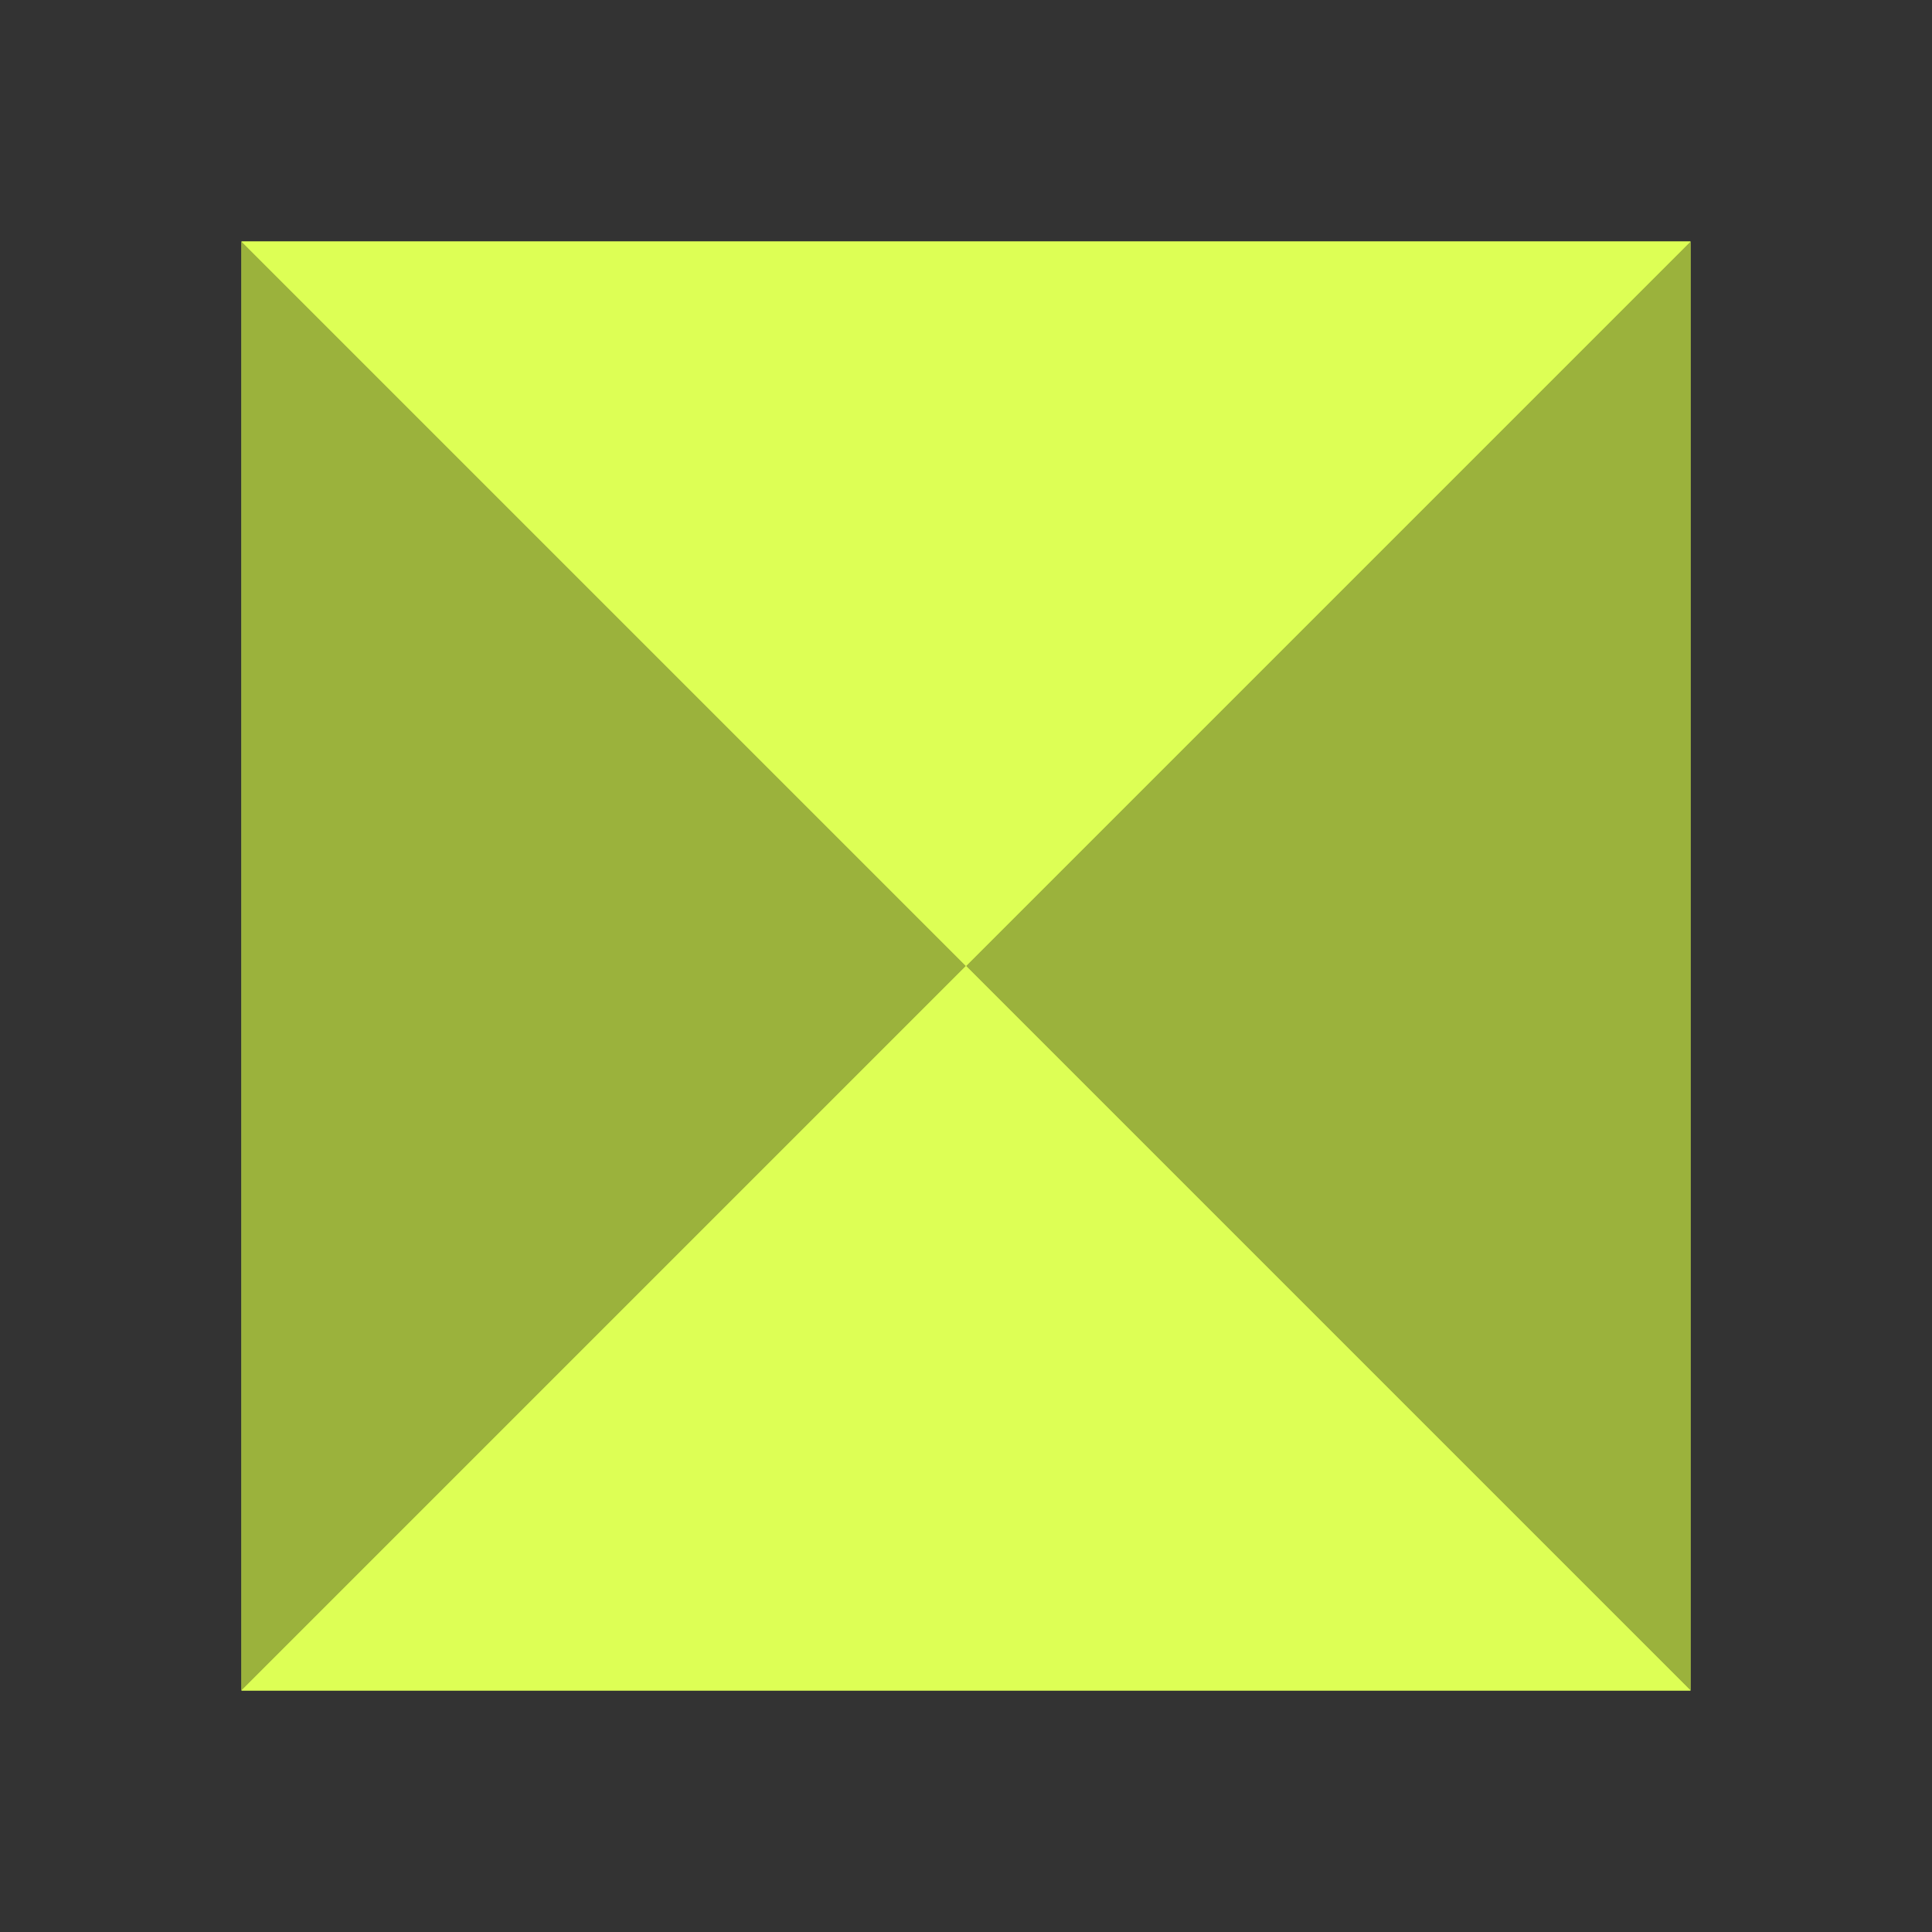
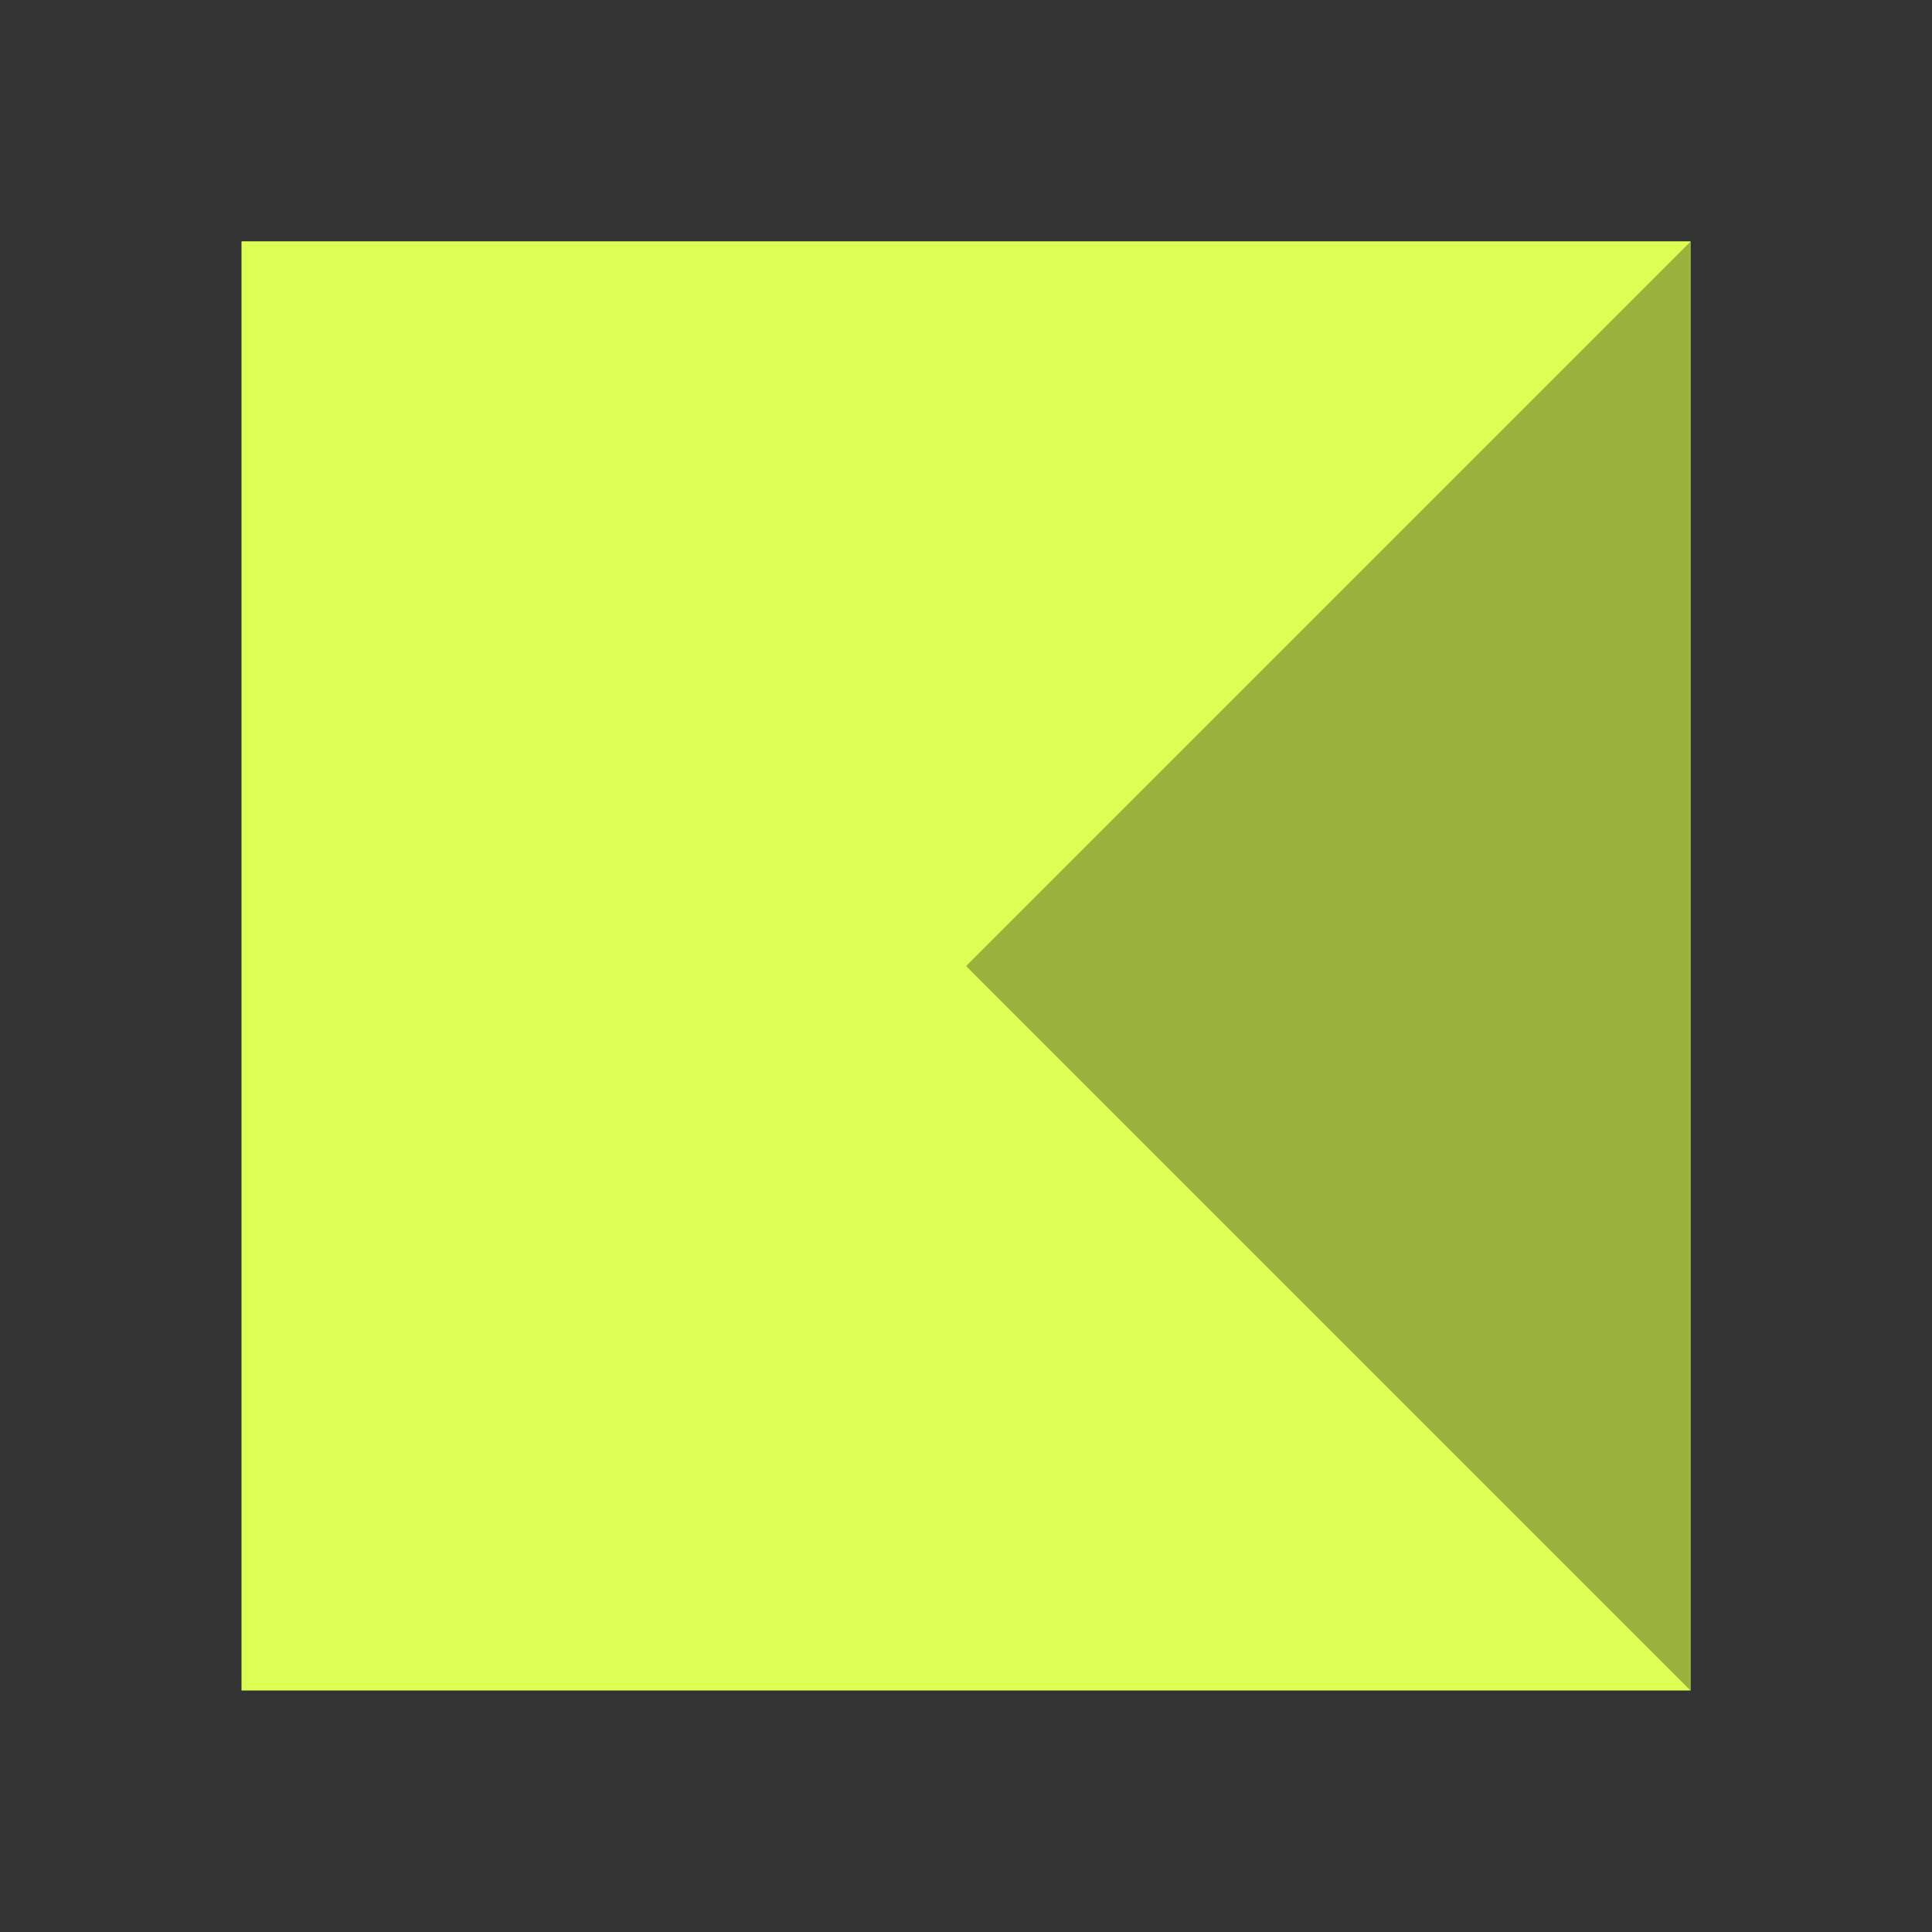
<svg xmlns="http://www.w3.org/2000/svg" width="40" height="40" viewBox="0 0 40 40" fill="none">
  <rect x="0" y="0" width="40" height="40" fill="#333333" stroke="none" />
  <rect x="5" y="5" width="30" height="30" fill="#DDFF55" />
-   <path d="M20 20L5 35L5 5L20 20Z" fill="#9BB23C" />
  <path d="M20 20L35 5V35L20 20Z" fill="#9BB23C" />
  <path d="M20 20L5 5L35 5L20 20Z" fill="#DDFF55" />
-   <path d="M20 20L35 35L5 35L20 20Z" fill="#DDFF55" />
+   <path d="M20 20L35 35L20 20Z" fill="#DDFF55" />
</svg>